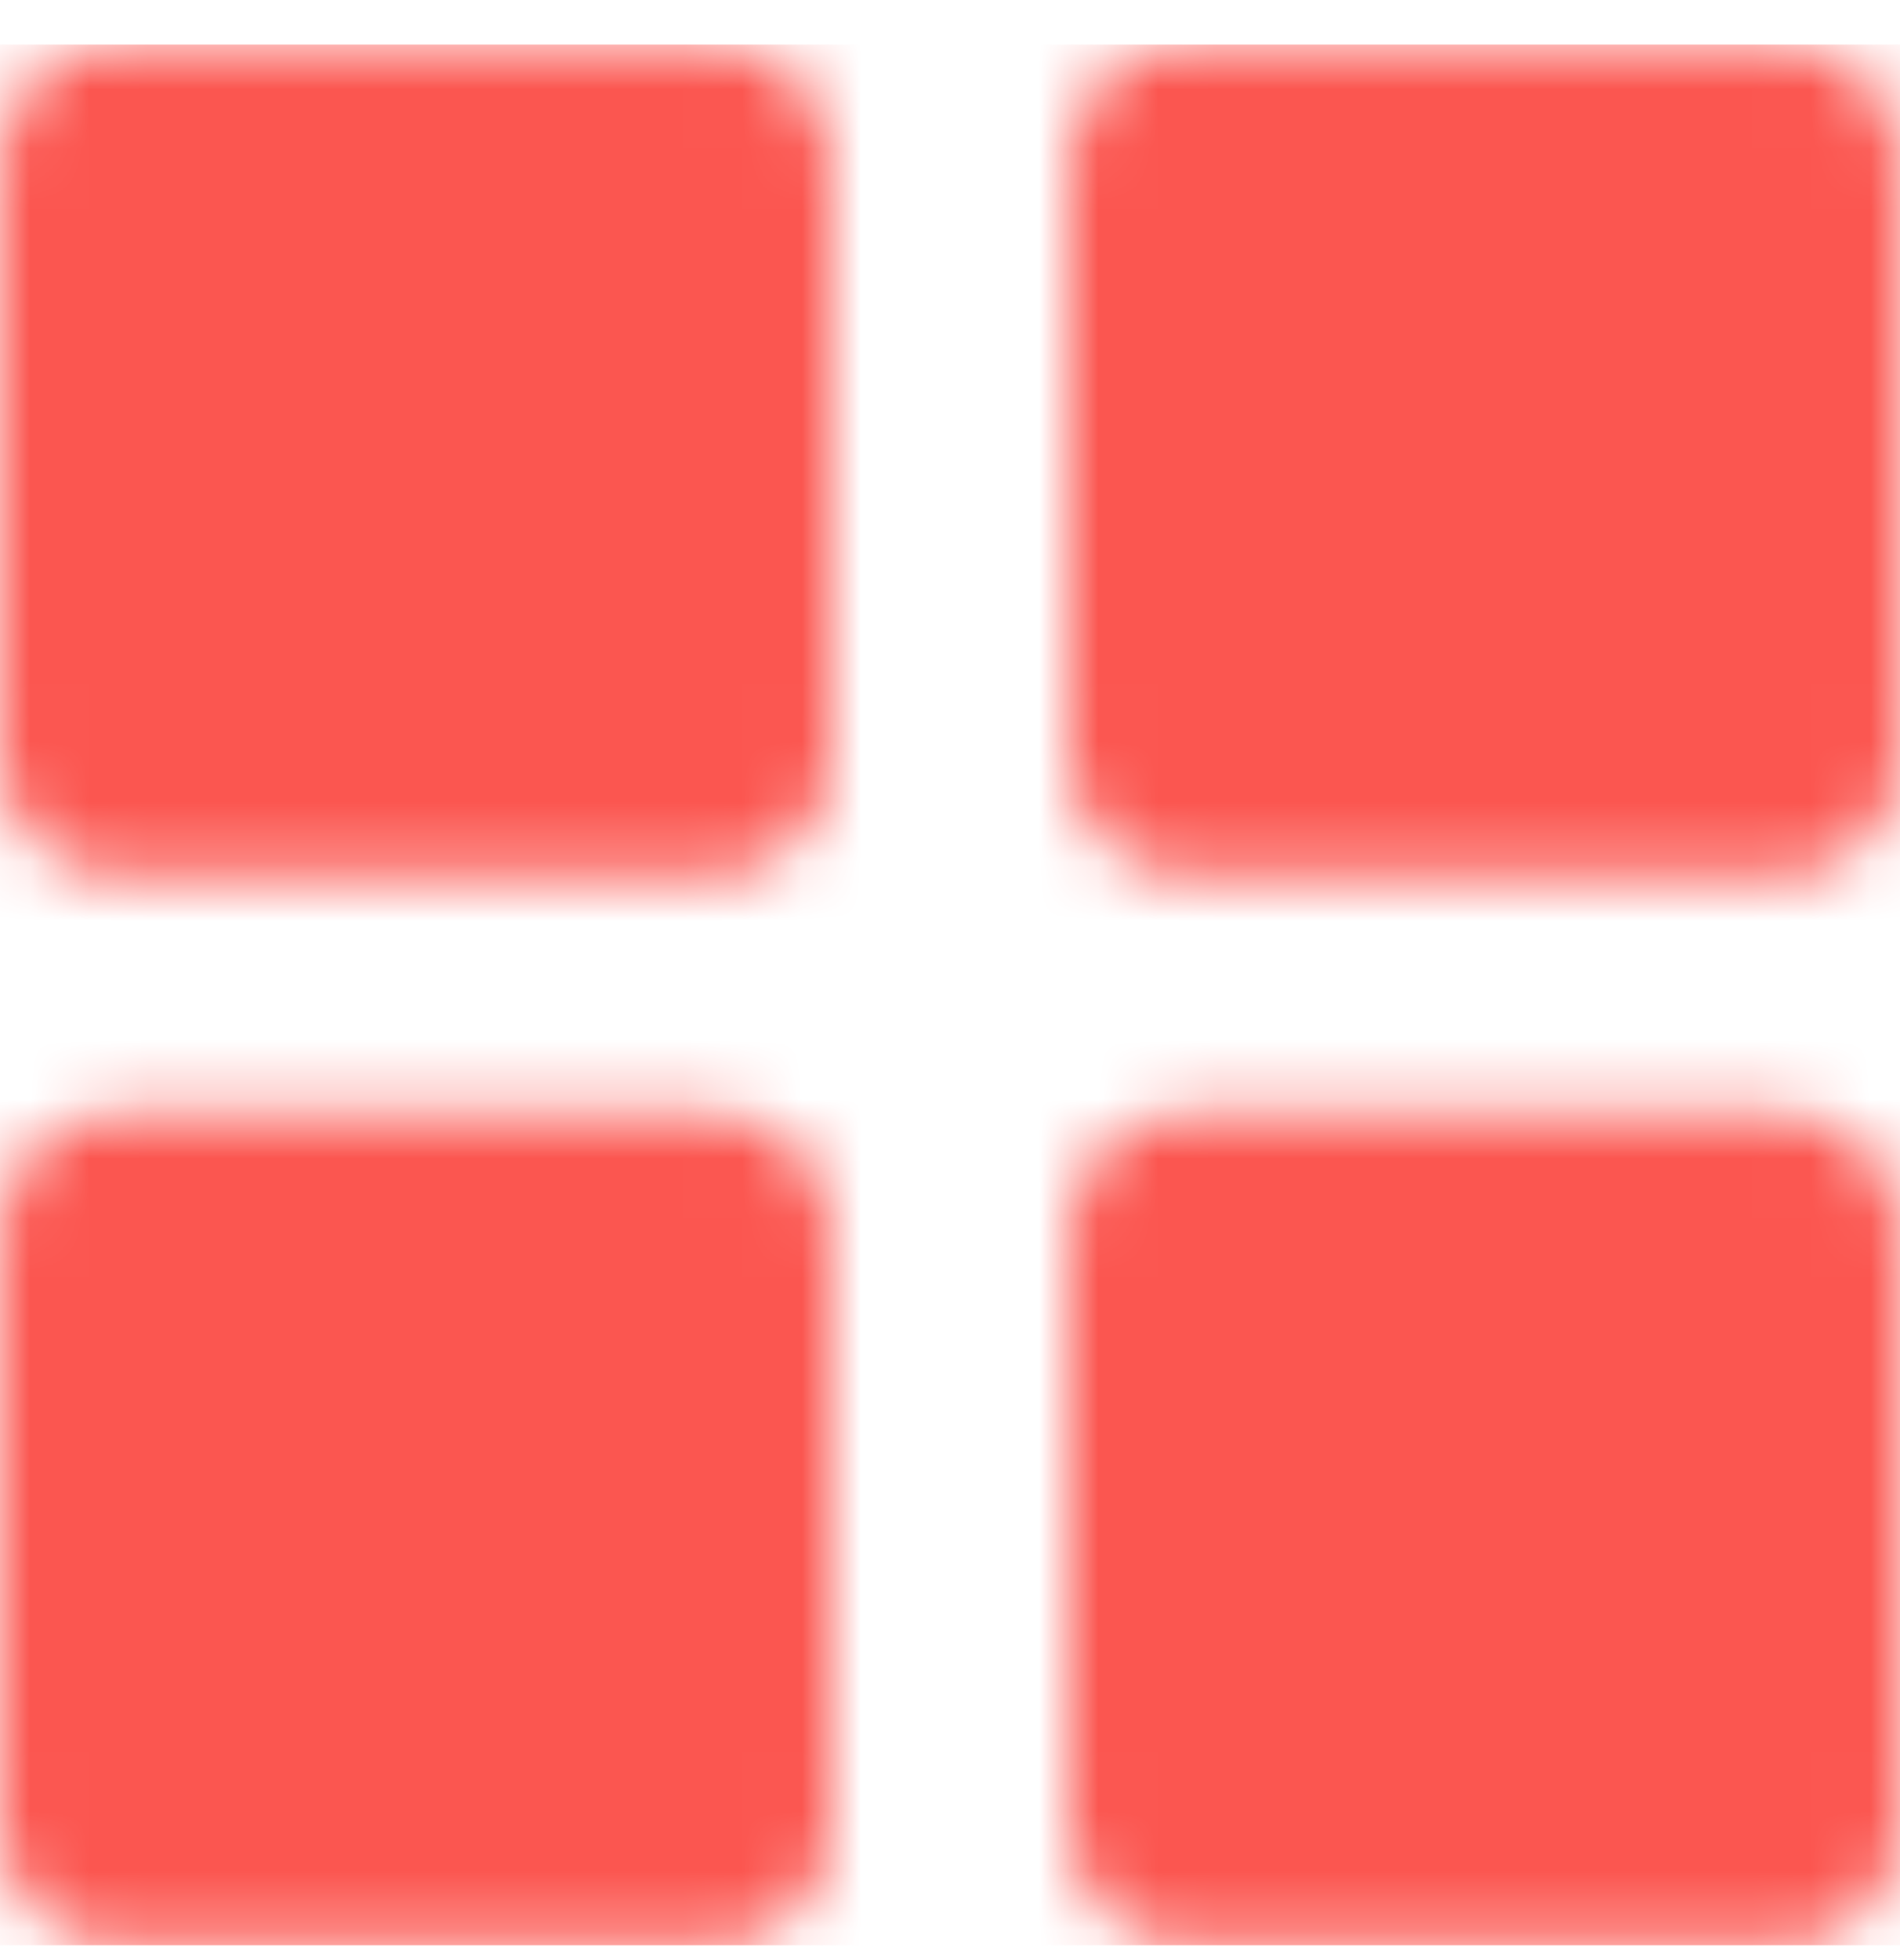
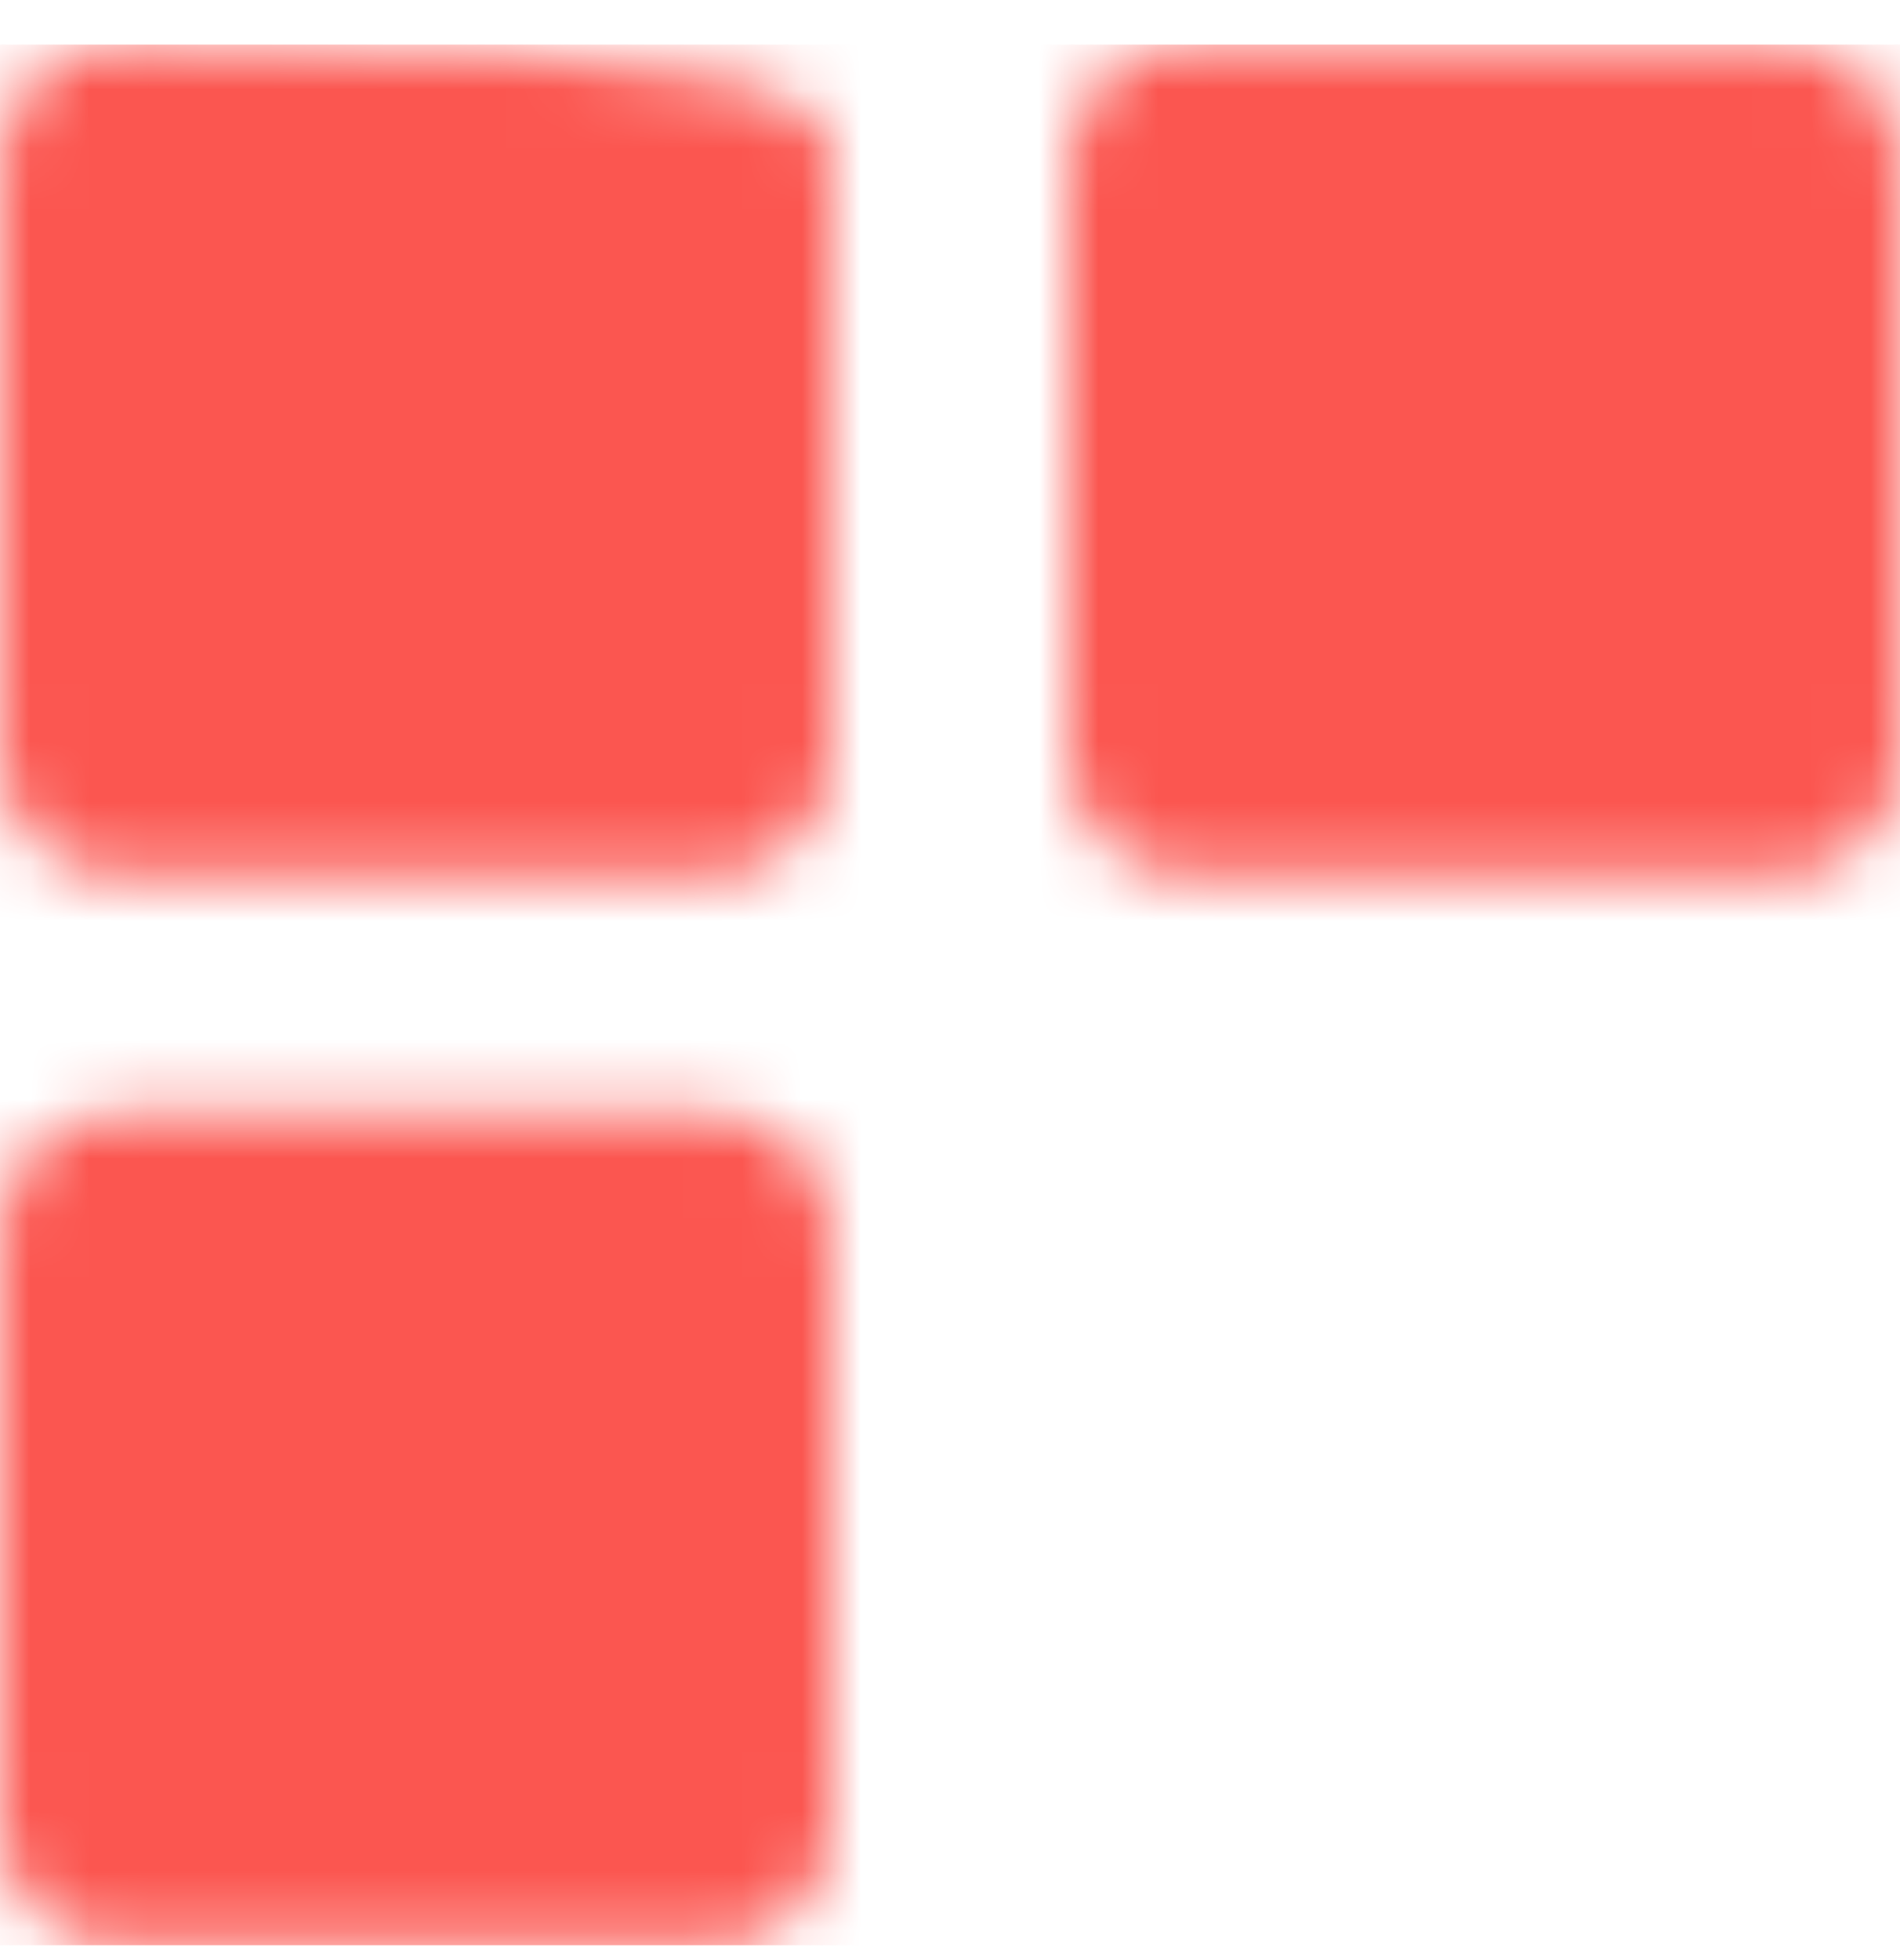
<svg xmlns="http://www.w3.org/2000/svg" width="32" height="33" viewBox="0 0 32 33" fill="none">
  <g id="Icon-cards2">
    <mask id="mask0_1051_8363" style="mask-type:alpha" maskUnits="userSpaceOnUse" x="0" y="0" width="33" height="33">
      <g id="cards2">
-         <path d="M2 0.75H12C13.104 0.75 14 1.646 14 2.75V12.75C14 13.854 13.104 14.75 12 14.75H2C0.897 14.75 0 13.854 0 12.75V2.75C0 1.646 0.897 0.75 2 0.75Z" fill="#6B6C7E" />
+         <path d="M2 0.75C13.104 0.75 14 1.646 14 2.75V12.75C14 13.854 13.104 14.75 12 14.75H2C0.897 14.75 0 13.854 0 12.75V2.75C0 1.646 0.897 0.75 2 0.75Z" fill="#6B6C7E" />
        <path d="M2 18.75H12C13.104 18.75 14 19.646 14 20.75V30.75C14 31.854 13.104 32.75 12 32.75H2C0.897 32.75 0 31.854 0 30.75V20.75C0 19.646 0.897 18.75 2 18.75Z" fill="#6B6C7E" />
        <path d="M30 0.75H20C18.897 0.75 18 1.646 18 2.75V12.75C18 13.854 18.897 14.75 20 14.75H30C31.104 14.75 32 13.854 32 12.75V2.75C32 1.646 31.104 0.75 30 0.75Z" fill="#6B6C7E" />
-         <path d="M20 18.75H30C31.104 18.75 32 19.646 32 20.75V30.75C32 31.854 31.104 32.75 30 32.75H20C18.897 32.75 18 31.854 18 30.75V20.75C18 19.646 18.897 18.75 20 18.75Z" fill="#6B6C7E" />
      </g>
    </mask>
    <g mask="url(#mask0_1051_8363)">
      <rect id="Color Fill" x="0" y="0.75" width="32" height="32" fill="#FB5650" />
    </g>
  </g>
</svg>